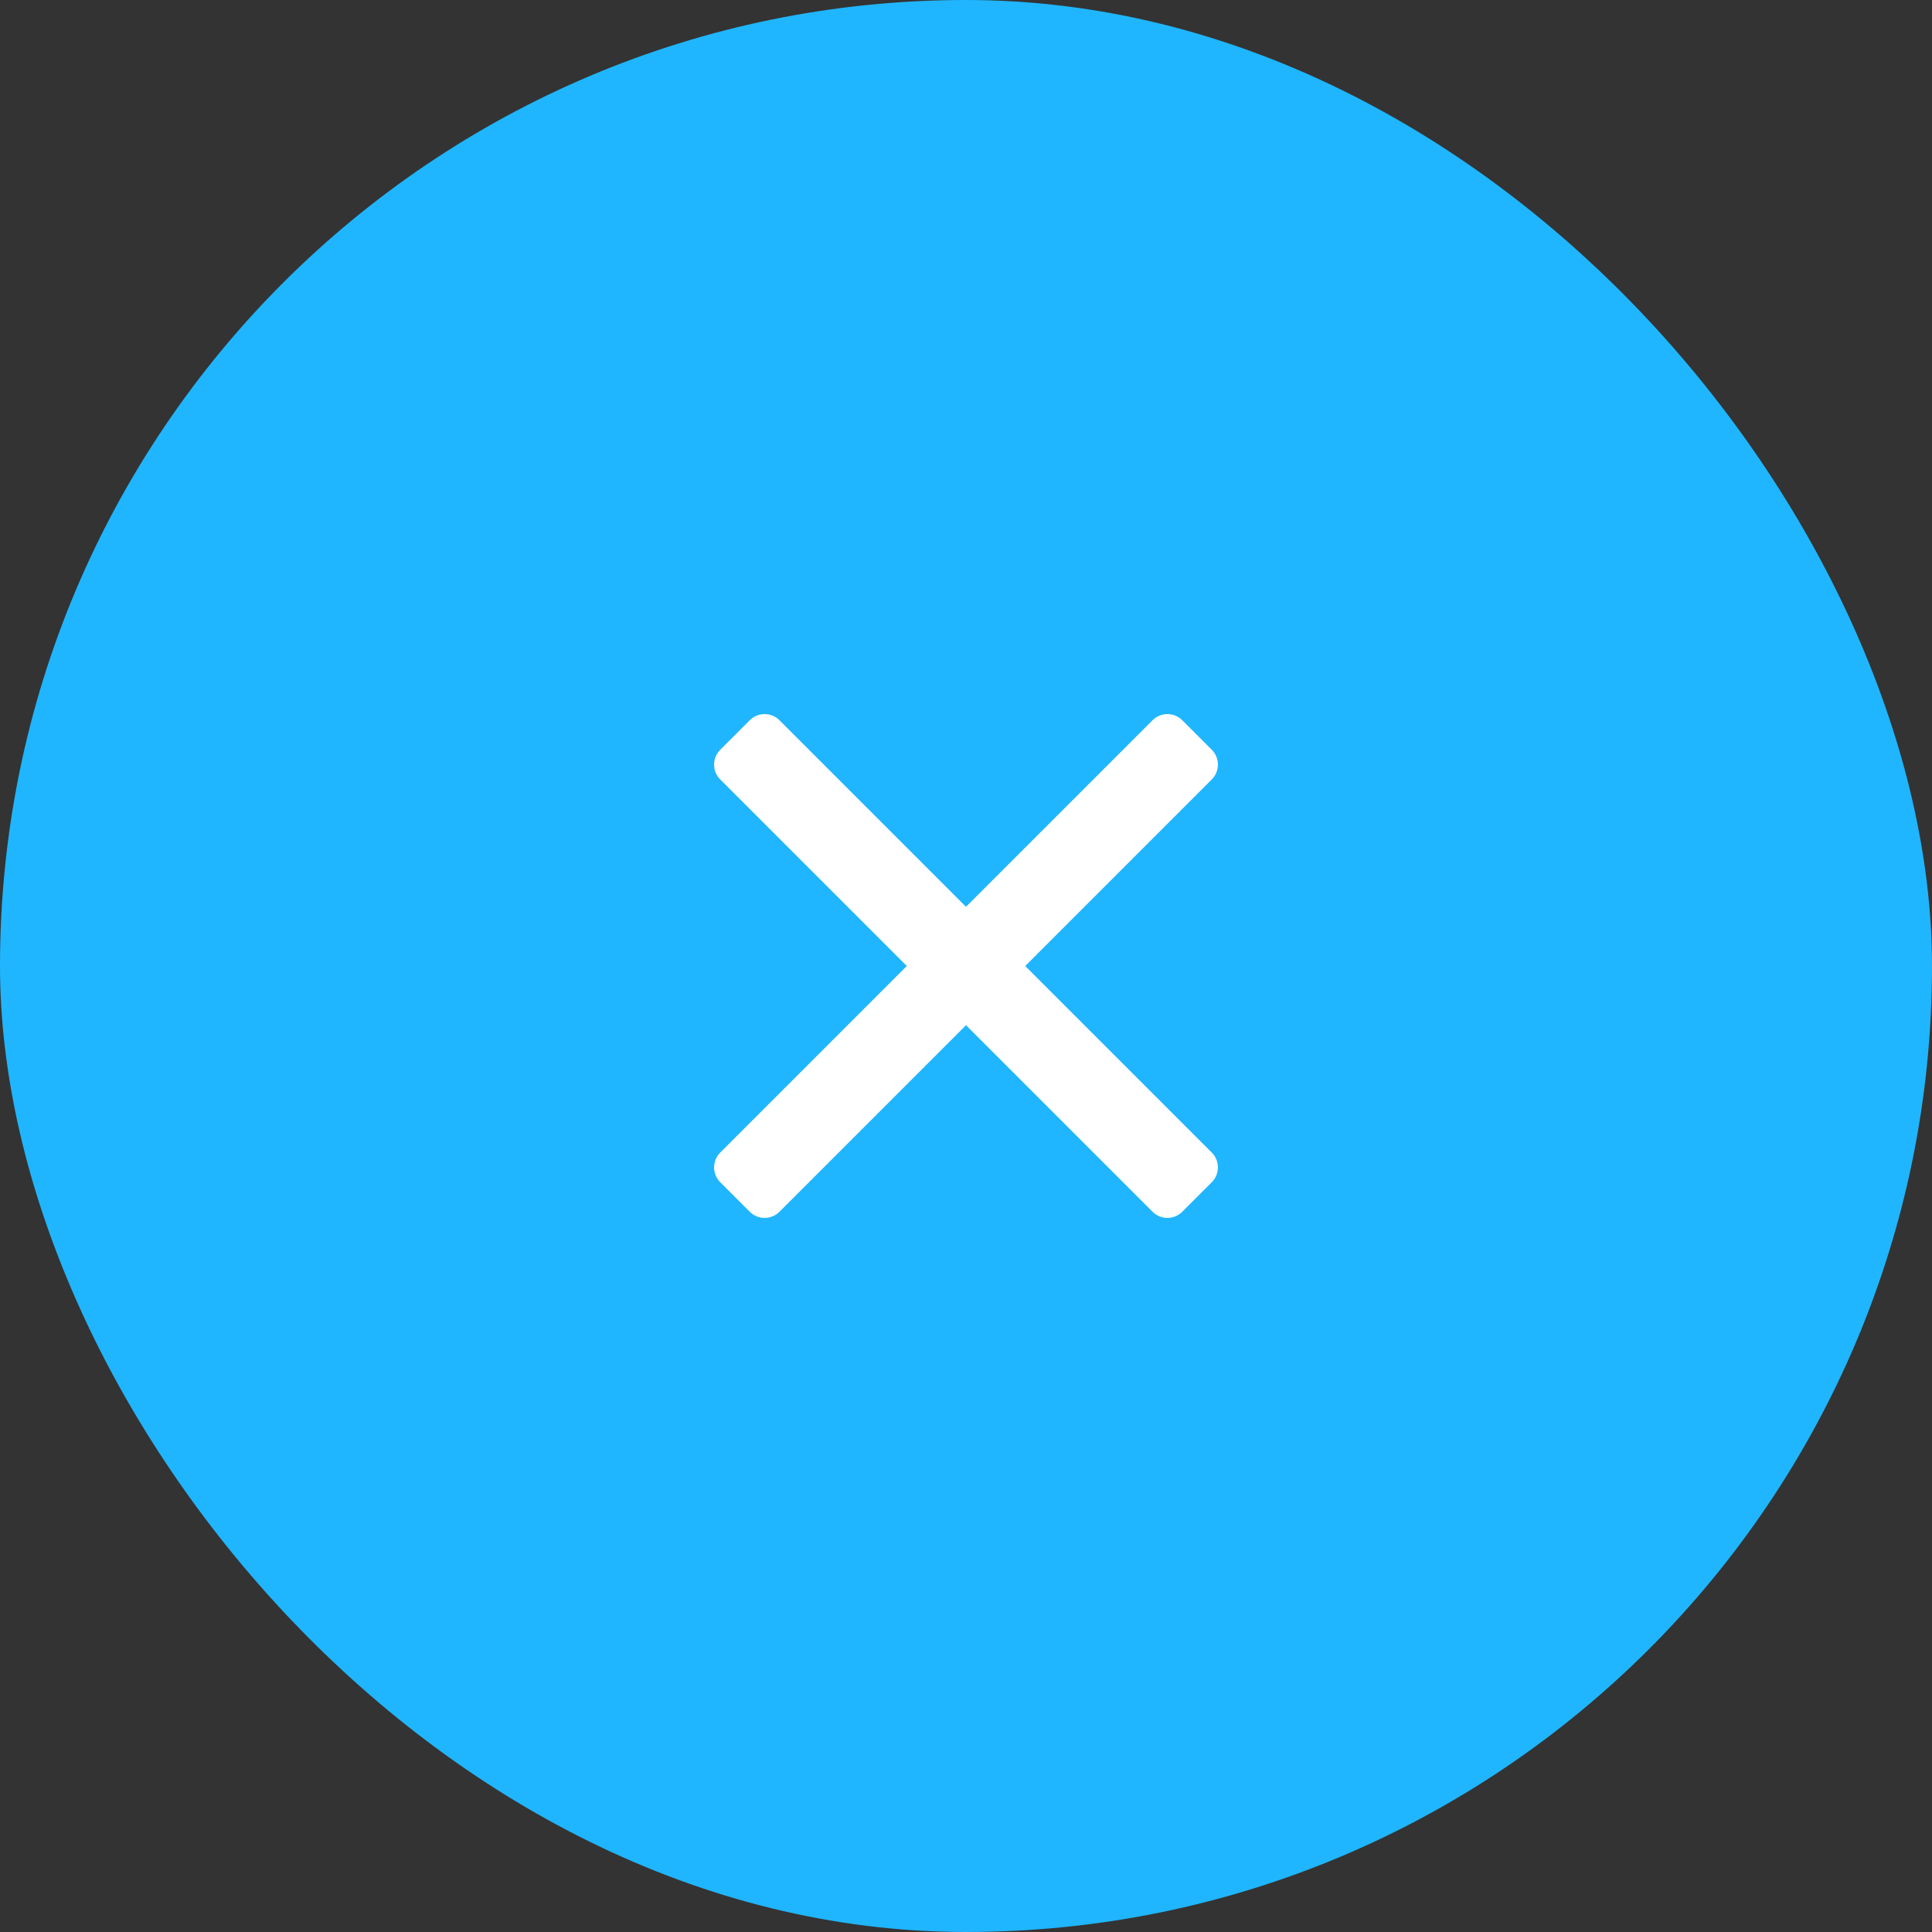
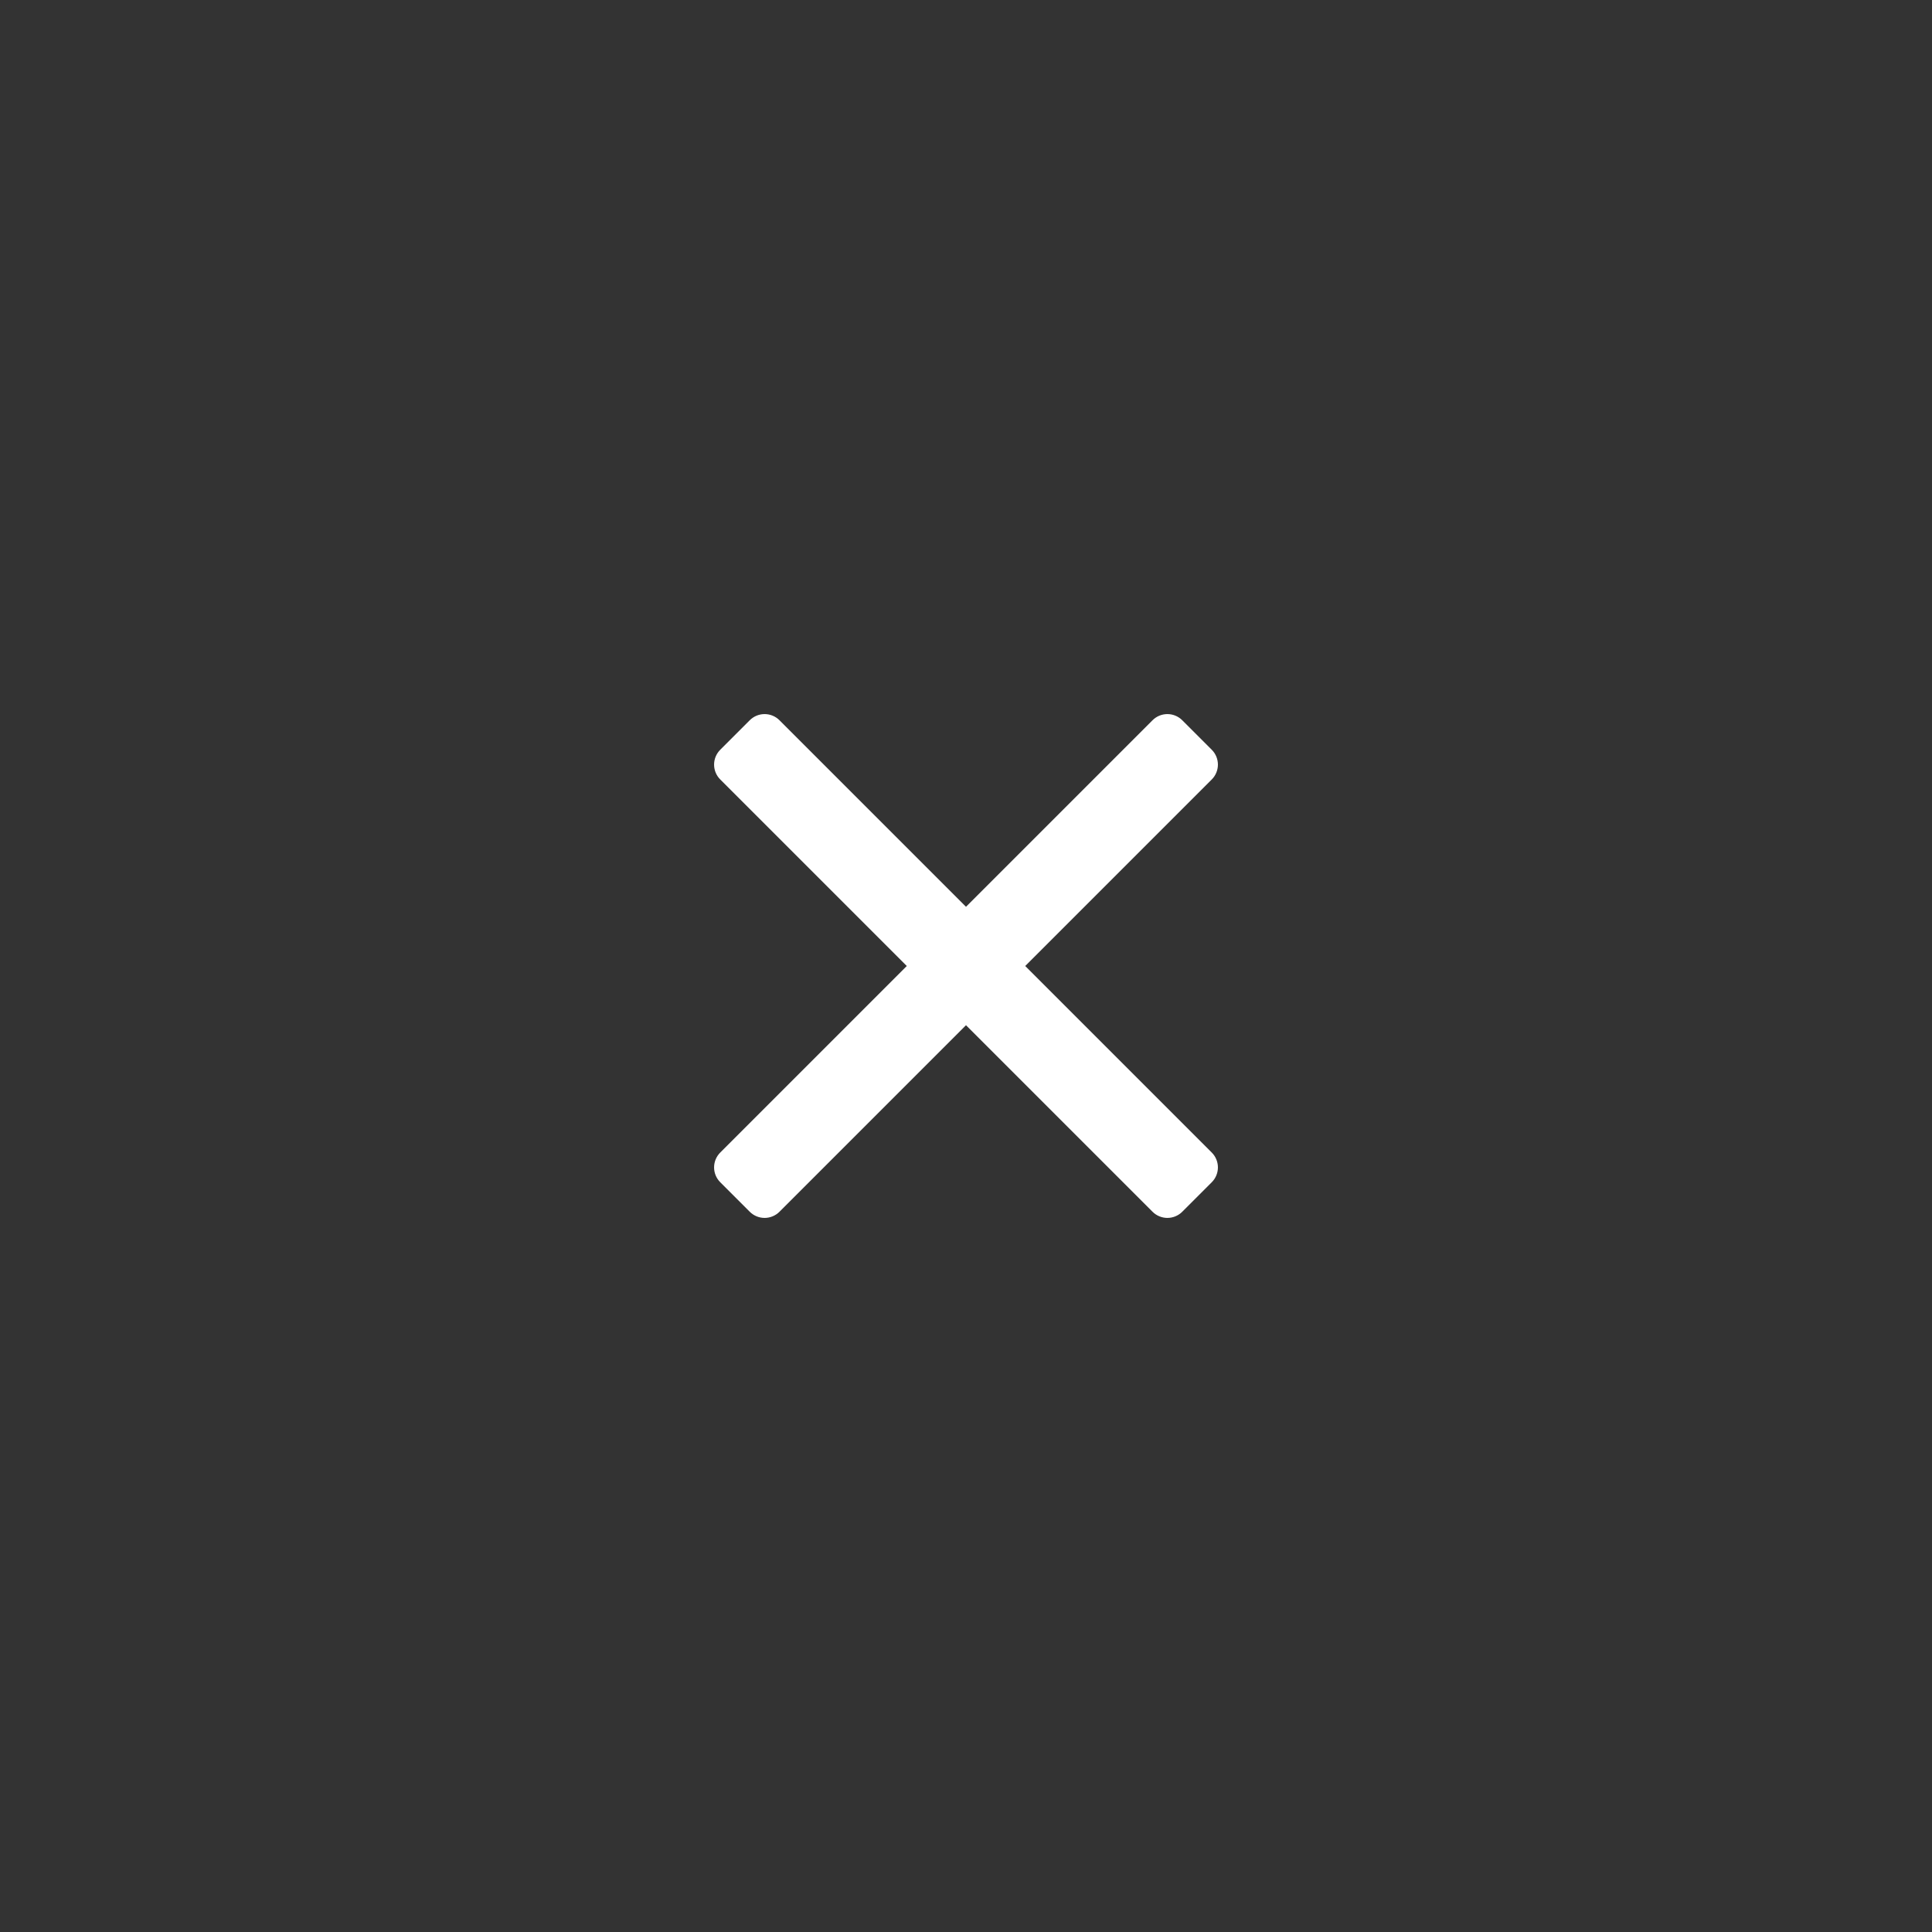
<svg xmlns="http://www.w3.org/2000/svg" width="46" height="46" viewBox="0 0 46 46">
  <rect x="0" y="0" width="46" height="46" fill="#333333" stroke="none" />
  <g fill="none" fill-rule="evenodd">
    <g>
      <g>
        <g transform="translate(-1229 -35) translate(163 35) translate(1066)">
-           <rect width="46" height="46" fill="#1FB6FF" rx="23" />
          <g fill="#FFF">
            <path d="M17.85 16.44c.095.094.148.222.148.355 0 .133-.053.261-.148.355l-.7.7c-.094.095-.222.148-.355.148-.133 0-.261-.053-.355-.148L12 13.41l-4.44 4.44c-.094.095-.222.148-.355.148-.133 0-.261-.053-.355-.148l-.7-.7c-.095-.094-.148-.222-.148-.355 0-.133.053-.261.148-.355L10.59 12 6.15 7.56c-.095-.094-.148-.222-.148-.355 0-.133.053-.261.148-.355l.7-.7c.094-.095.222-.148.355-.148.133 0 .261.053.355.148L12 10.59l4.44-4.44c.094-.095.222-.148.355-.148.133 0 .261.053.355.148l.7.7c.095.094.148.222.148.355 0 .133-.053.261-.148.355L13.41 12l4.44 4.44z" transform="translate(11 11)" />
          </g>
        </g>
      </g>
    </g>
  </g>
</svg>